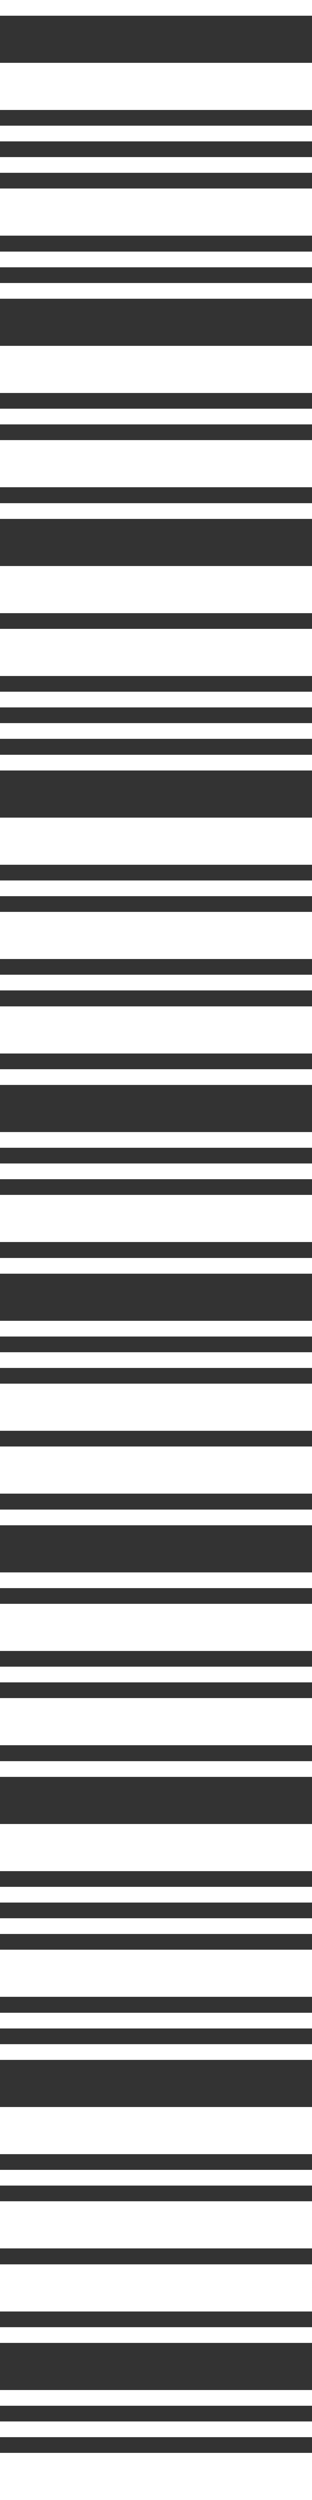
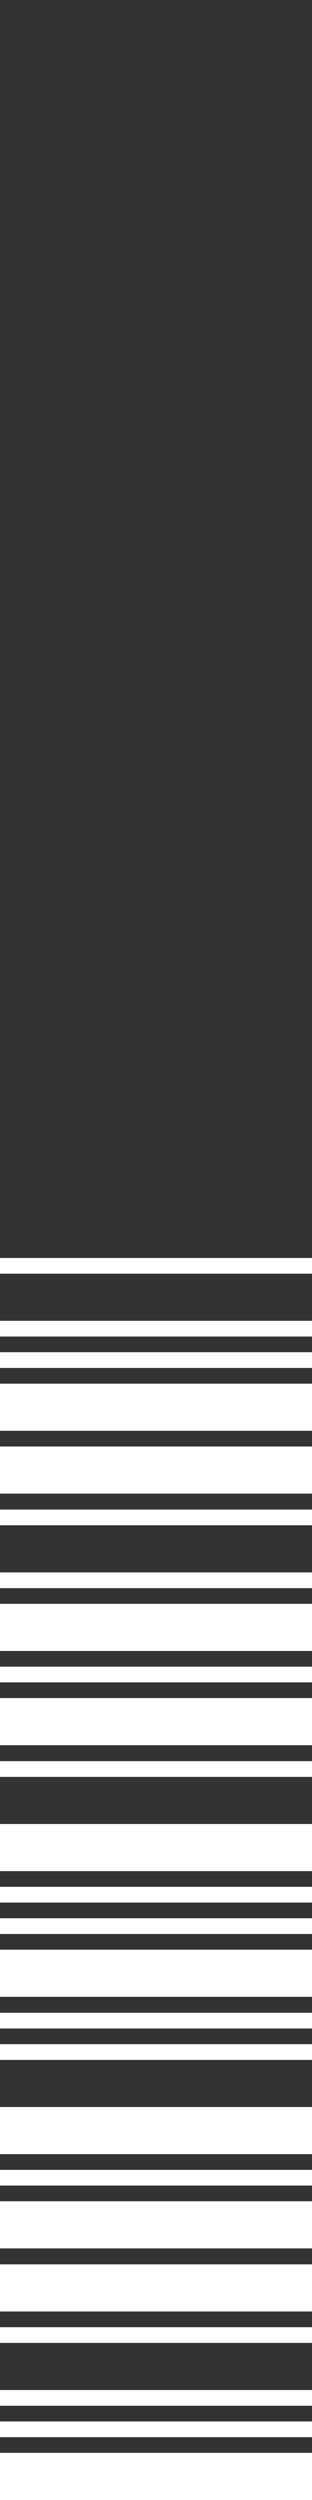
<svg xmlns="http://www.w3.org/2000/svg" width="58" height="464" viewBox="0 0 58 464" fill="none">
  <rect x="0" y="0" width="58" height="464" fill="#333333" stroke="none" />
  <path d="M58 464L0 464L-3.82343e-07 455.253L58 455.253L58 464ZM58 452.337L-5.0979e-07 452.337L-6.37238e-07 449.422L58 449.422L58 452.337ZM58 446.506L-7.64685e-07 446.506L-8.92133e-07 443.59L58 443.59L58 446.506ZM58 434.843L-1.27448e-06 434.843L-1.40192e-06 431.928L58 431.928L58 434.843ZM58 429.012L-1.52937e-06 429.012L-1.91171e-06 420.265L58 420.265L58 429.012Z" fill="white" />
  <path d="M58 417.304L-2.04115e-06 417.304L-2.42349e-06 408.557L58 408.557L58 417.304ZM58 405.641L-2.55094e-06 405.641L-2.67839e-06 402.726L58 402.726L58 405.641ZM58 399.81L-2.80584e-06 399.81L-3.18818e-06 391.063L58 391.063L58 399.81ZM58 382.316L-3.57052e-06 382.316L-3.69797e-06 379.4L58 379.4L58 382.316ZM58 376.485L-3.82542e-06 376.485L-3.95287e-06 373.569L58 373.569L58 376.485Z" fill="white" />
  <path d="M58 370.608L-4.0823e-06 370.608L-4.46465e-06 361.861L58 361.861L58 370.608ZM58 358.945L-4.59209e-06 358.945L-4.71954e-06 356.029L58 356.029L58 358.945ZM58 353.114L-4.84699e-06 353.114L-4.97444e-06 350.198L58 350.198L58 353.114ZM58 347.282L-5.10188e-06 347.282L-5.48423e-06 338.535L58 338.535L58 347.282ZM58 329.789L-5.86657e-06 329.789L-5.99402e-06 326.873L58 326.873L58 329.789Z" fill="white" />
  <path d="M58 323.912L-6.12346e-06 323.912L-6.5058e-06 315.165L58 315.165L58 323.912ZM58 312.249L-6.63325e-06 312.249L-6.76069e-06 309.333L58 309.333L58 312.249ZM58 306.418L-6.88814e-06 306.418L-7.27048e-06 297.671L58 297.671L58 306.418ZM58 294.755L-7.39793e-06 294.755L-7.52538e-06 291.839L58 291.839L58 294.755ZM58 283.092L-7.90772e-06 283.092L-8.03517e-06 280.177L58 280.177L58 283.092Z" fill="white" />
  <path d="M58 277.216L-8.16461e-06 277.216L-8.54695e-06 268.469L58 268.469L58 277.216ZM58 265.553L-8.6744e-06 265.553L-9.05674e-06 256.806L58 256.806L58 265.553ZM58 253.89L-9.18419e-06 253.89L-9.31164e-06 250.975L58 250.975L58 253.89ZM58 248.059L-9.43908e-06 248.059L-9.56653e-06 245.143L58 245.143L58 248.059ZM58 236.396L-9.94887e-06 236.396L-1.00763e-05 233.481L58 233.481L58 236.396Z" fill="white" />
-   <path d="M58 230.519L-1.02058e-05 230.519L-1.05881e-05 221.772L58 221.772L58 230.519ZM58 218.857L-1.07156e-05 218.857L-1.0843e-05 215.941L58 215.941L58 218.857ZM58 213.025L-1.09704e-05 213.025L-1.10979e-05 210.11L58 210.11L58 213.025ZM58 201.363L-1.14802e-05 201.363L-1.16077e-05 198.447L58 198.447L58 201.363ZM58 195.531L-1.17351e-05 195.531L-1.21175e-05 186.785L58 186.785L58 195.531Z" fill="white" />
-   <path d="M58 183.823L-1.22469e-05 183.823L-1.23744e-05 180.908L58 180.908L58 183.823ZM58 177.992L-1.25018e-05 177.992L-1.28842e-05 169.245L58 169.245L58 177.992ZM58 166.329L-1.30116e-05 166.329L-1.3139e-05 163.414L58 163.414L58 166.329ZM58 160.498L-1.32665e-05 160.498L-1.36488e-05 151.751L58 151.751L58 160.498ZM58 143.004L-1.40312e-05 143.004L-1.41586e-05 140.088L58 140.088L58 143.004Z" fill="white" />
-   <path d="M58 137.127L-1.42881e-05 137.127L-1.44155e-05 134.211L58 134.211L58 137.127ZM58 131.296L-1.4543e-05 131.296L-1.46704e-05 128.38L58 128.38L58 131.296ZM58 125.465L-1.47979e-05 125.465L-1.51802e-05 116.717L58 116.717L58 125.465ZM58 113.802L-1.53076e-05 113.802L-1.569e-05 105.055L58 105.055L58 113.802ZM58 96.308L-1.60723e-05 96.308L-1.61998e-05 93.392L58 93.392L58 96.308Z" fill="white" />
-   <path d="M58 90.431L-1.63292e-05 90.431L-1.67116e-05 81.684L58 81.684L58 90.431ZM58 78.768L-1.6839e-05 78.768L-1.69665e-05 75.853L58 75.853L58 78.768ZM58 72.937L-1.70939e-05 72.937L-1.74762e-05 64.19L58 64.19L58 72.937ZM58 55.443L-1.78586e-05 55.443L-1.7986e-05 52.527L58 52.527L58 55.443ZM58 49.612L-1.81135e-05 49.612L-1.82409e-05 46.696L58 46.696L58 49.612Z" fill="white" />
-   <path d="M58 43.735L-1.83704e-05 43.735L-1.87527e-05 34.988L58 34.988L58 43.735ZM58 32.072L-1.88802e-05 32.072L-1.90076e-05 29.157L58 29.157L58 32.072ZM58 26.241L-1.91351e-05 26.241L-1.92625e-05 23.325L58 23.325L58 26.241ZM58 20.41L-1.939e-05 20.41L-1.97723e-05 11.663L58 11.663L58 20.41ZM58 2.916L-2.01546e-05 2.916L-2.02821e-05 0L58 -2.53526e-06L58 2.916Z" fill="white" />
</svg>